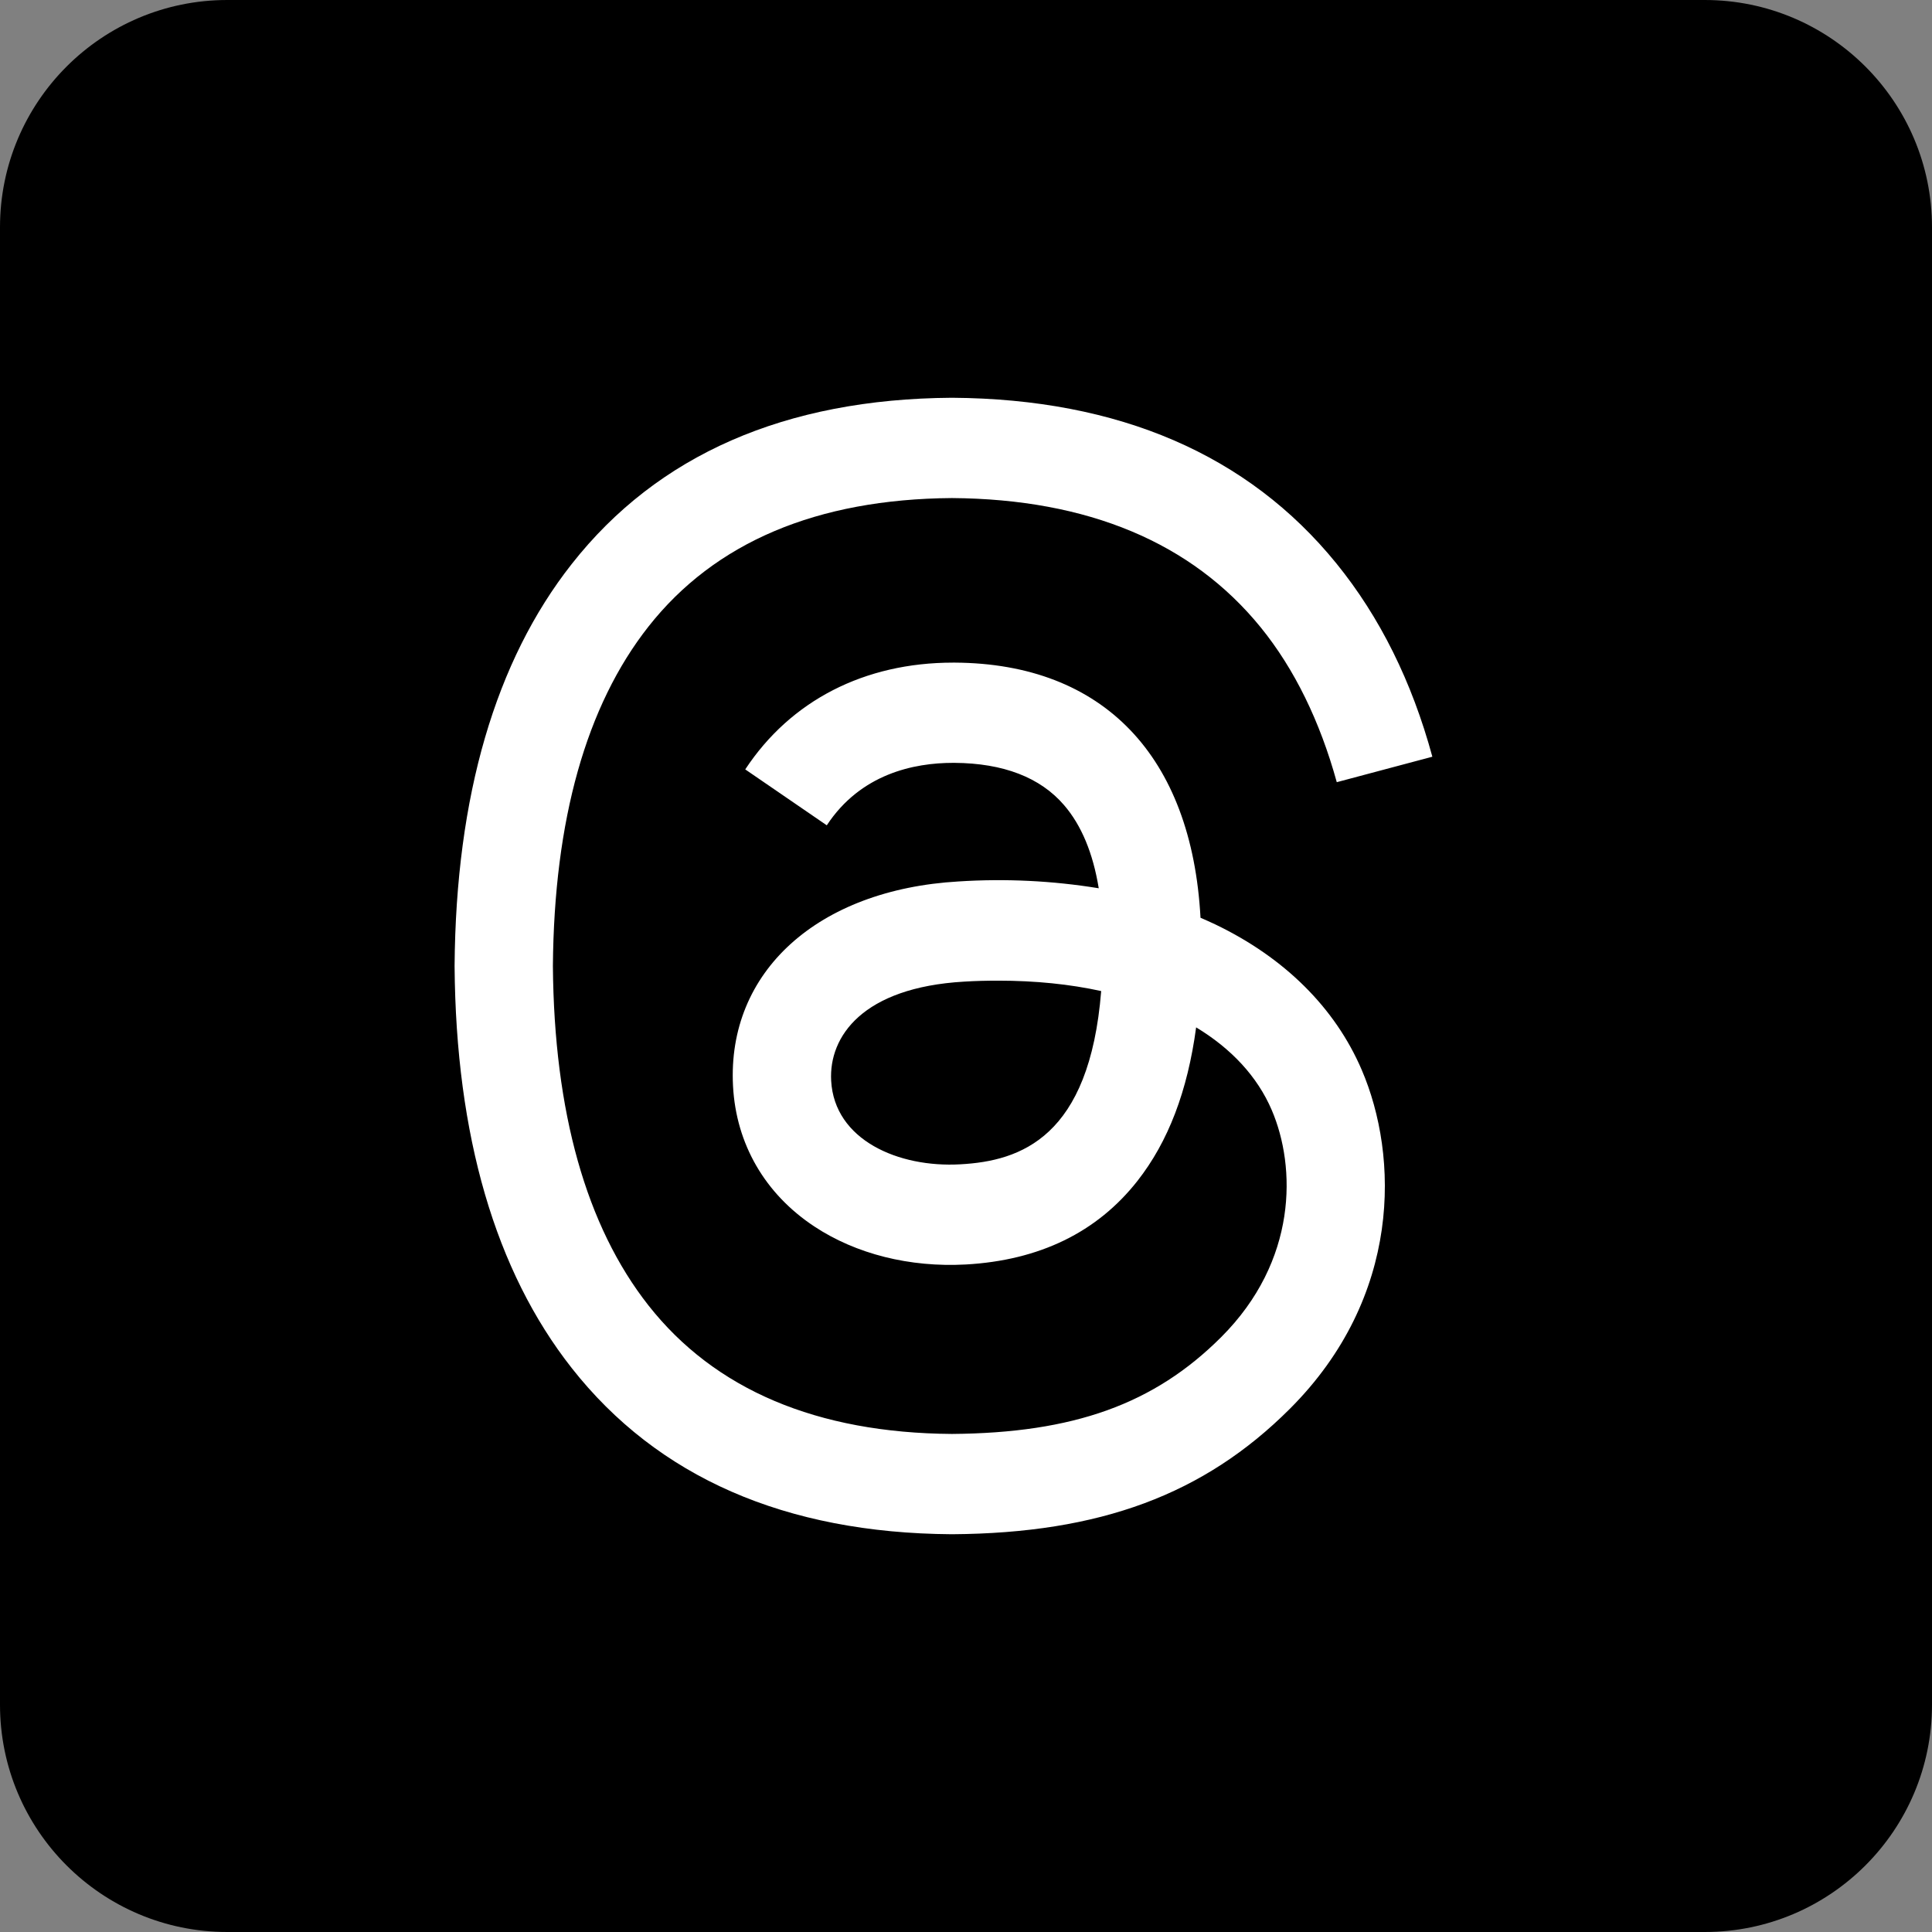
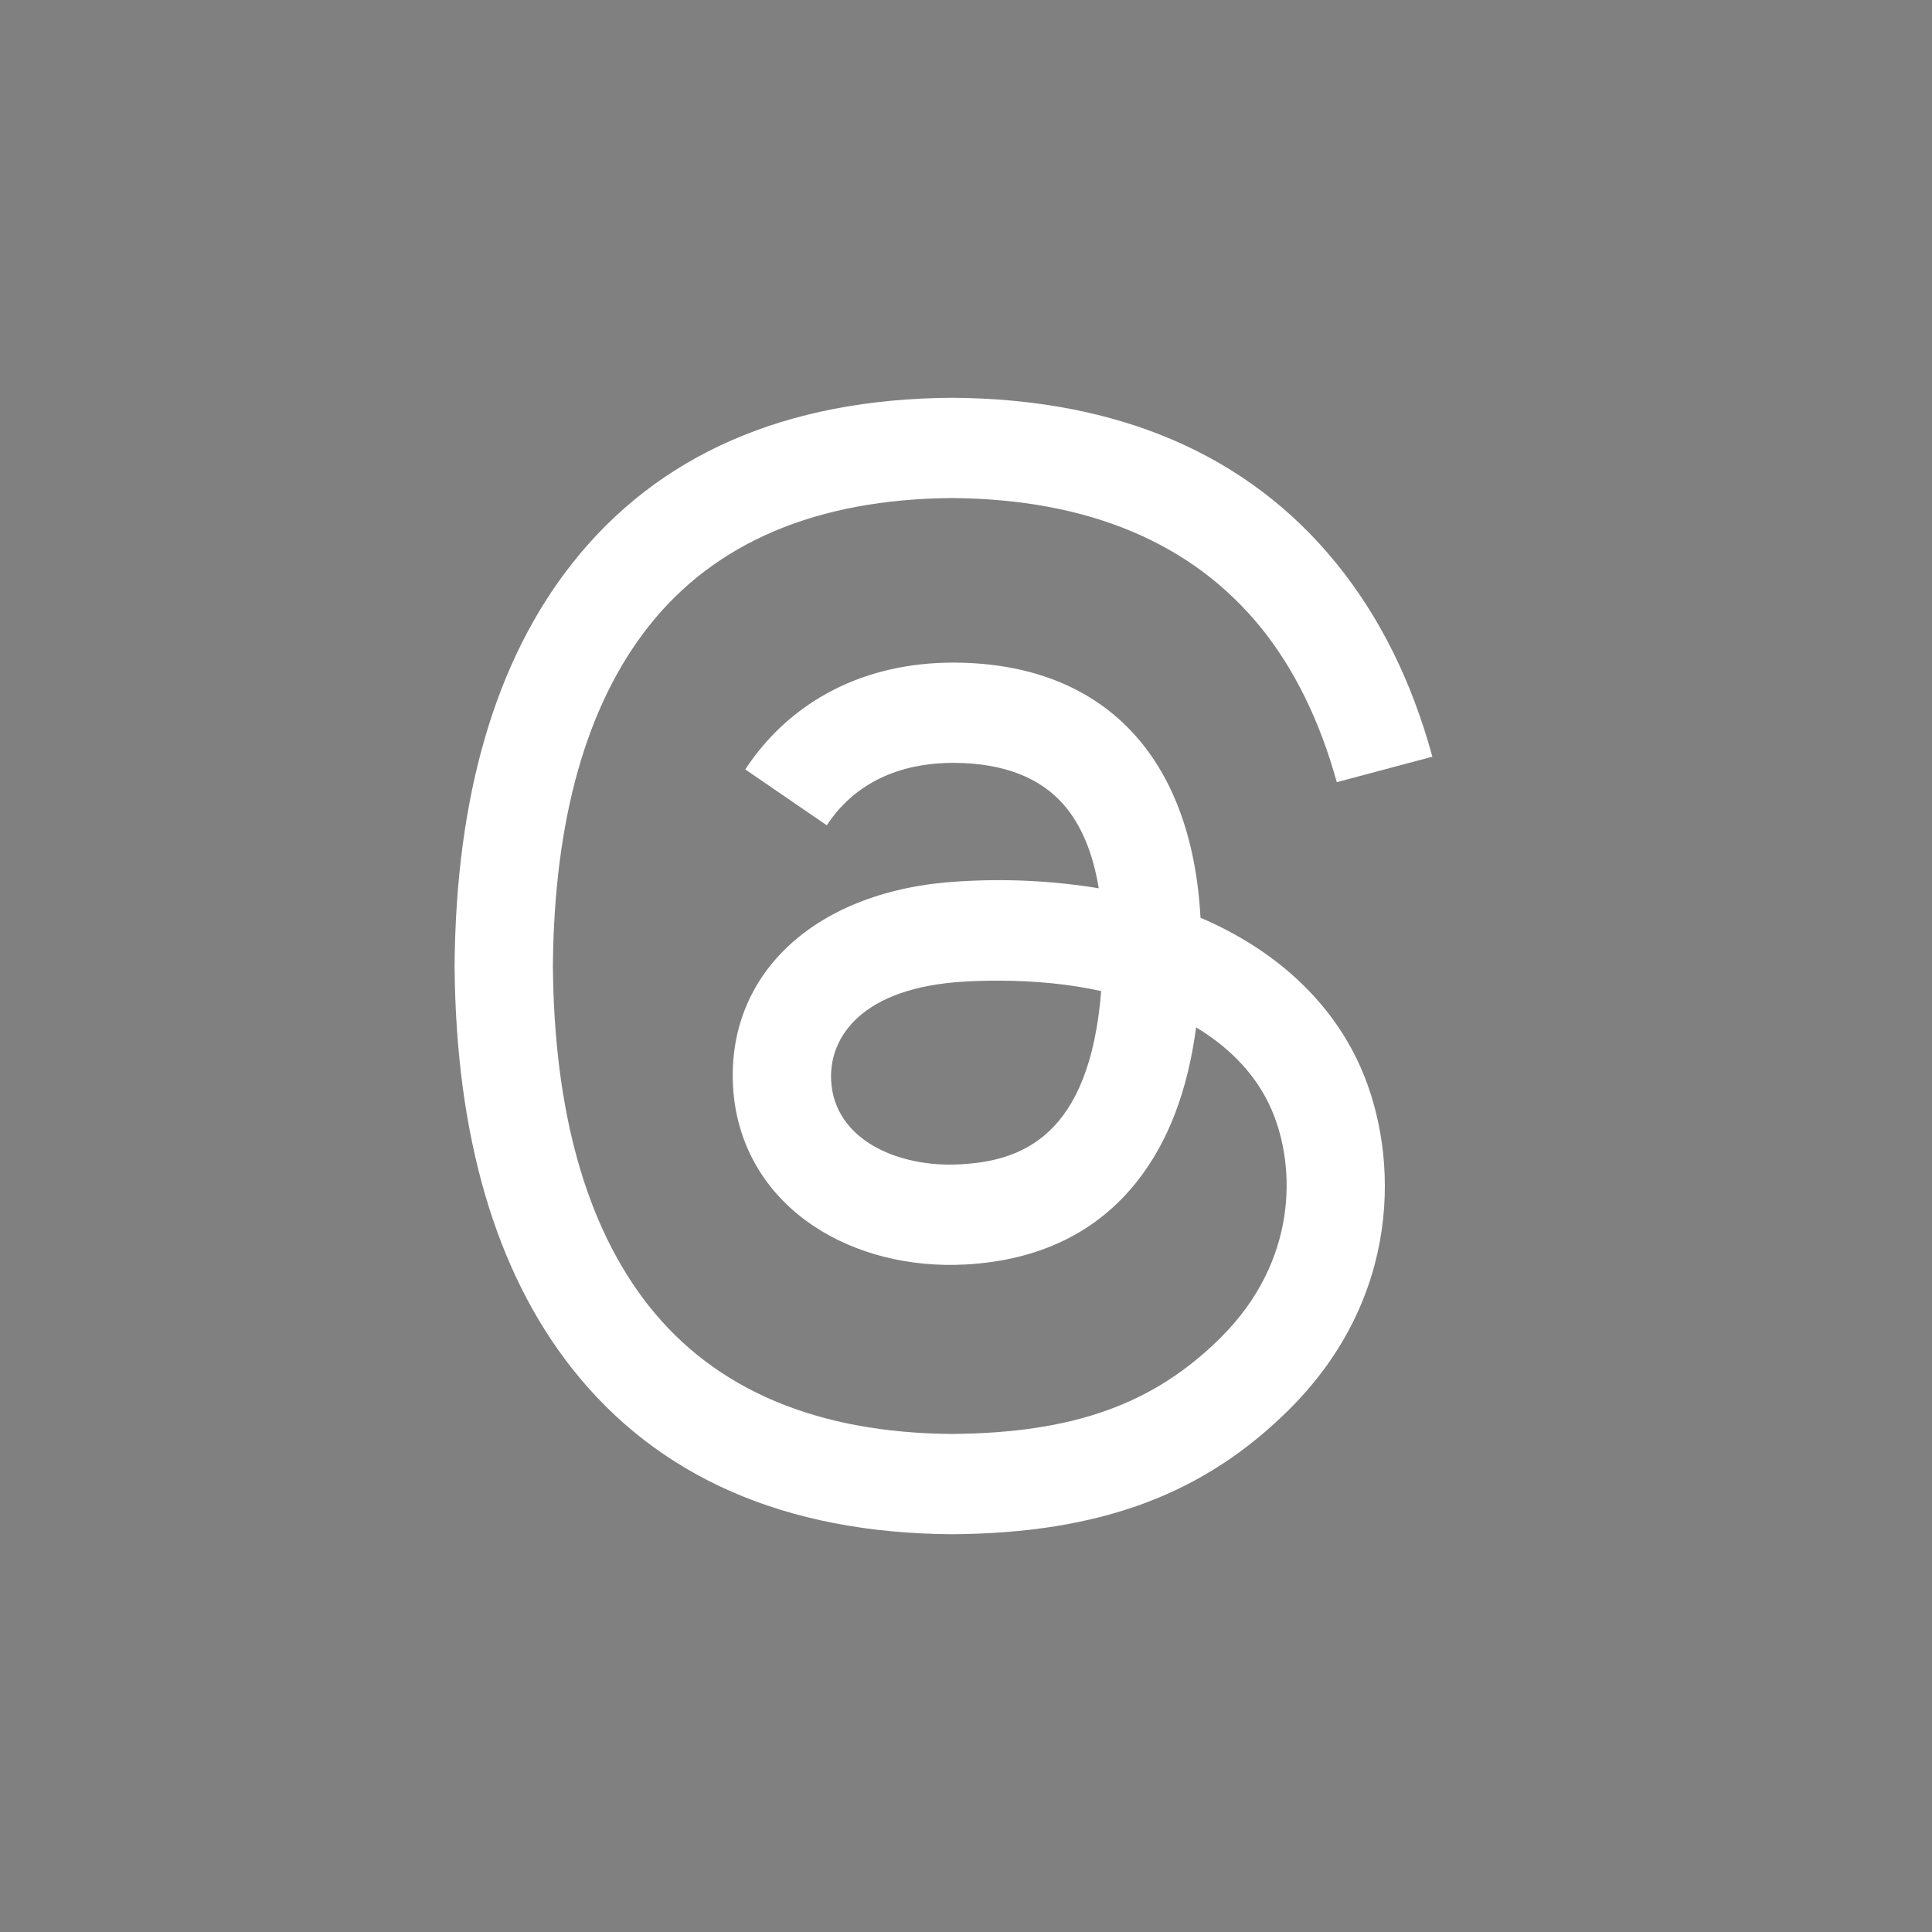
<svg xmlns="http://www.w3.org/2000/svg" width="34" height="34" viewBox="0 0 34 34" fill="none">
  <rect x="0" y="0" width="34" height="34" fill="#808080" stroke="none" />
-   <path d="M30 0H4C1.791 0 0 1.791 0 4V30C0 32.209 1.791 34 4 34H30C32.209 34 34 32.209 34 30V4C34 1.791 32.209 0 30 0Z" fill="black" />
  <path d="M21.389 16.269C21.302 16.228 21.215 16.189 21.127 16.151C20.973 13.306 19.418 11.678 16.808 11.661H16.773C15.212 11.661 13.914 12.328 13.115 13.54L14.55 14.524C15.147 13.618 16.083 13.425 16.774 13.425H16.797C17.657 13.431 18.306 13.681 18.725 14.168C19.031 14.523 19.235 15.013 19.336 15.632C18.521 15.499 17.693 15.459 16.869 15.512C14.388 15.656 12.793 17.102 12.9 19.113C12.954 20.133 13.463 21.011 14.331 21.584C15.064 22.069 16.01 22.306 16.993 22.253C18.291 22.181 19.308 21.686 20.018 20.781C20.558 20.093 20.899 19.203 21.05 18.08C21.668 18.453 22.127 18.944 22.38 19.534C22.811 20.538 22.836 22.188 21.49 23.532C20.311 24.71 18.893 25.219 16.752 25.235C14.376 25.218 12.578 24.456 11.41 22.971C10.316 21.579 9.751 19.571 9.73 17C9.751 14.429 10.316 12.42 11.41 11.029C12.578 9.544 14.375 8.783 16.752 8.765C19.144 8.782 20.973 9.548 22.186 11.04C22.781 11.773 23.229 12.693 23.525 13.765L25.207 13.317C24.848 11.996 24.284 10.858 23.517 9.914C21.962 8 19.687 7.02 16.758 7H16.746C13.82 7.02 11.572 8.004 10.062 9.925C8.717 11.633 8.023 14.012 8 16.993V17.007C8.023 19.988 8.717 22.366 10.061 24.075C11.572 25.996 13.821 26.98 16.746 27H16.758C19.358 26.982 21.19 26.301 22.699 24.793C24.675 22.819 24.616 20.346 23.964 18.828C23.497 17.738 22.607 16.854 21.389 16.269ZM16.9 20.49C15.812 20.552 14.683 20.063 14.627 19.018C14.585 18.243 15.178 17.378 16.967 17.275C17.172 17.262 17.372 17.258 17.57 17.258C18.22 17.258 18.827 17.32 19.379 17.441C19.173 20.014 17.965 20.432 16.9 20.49Z" fill="white" />
</svg>